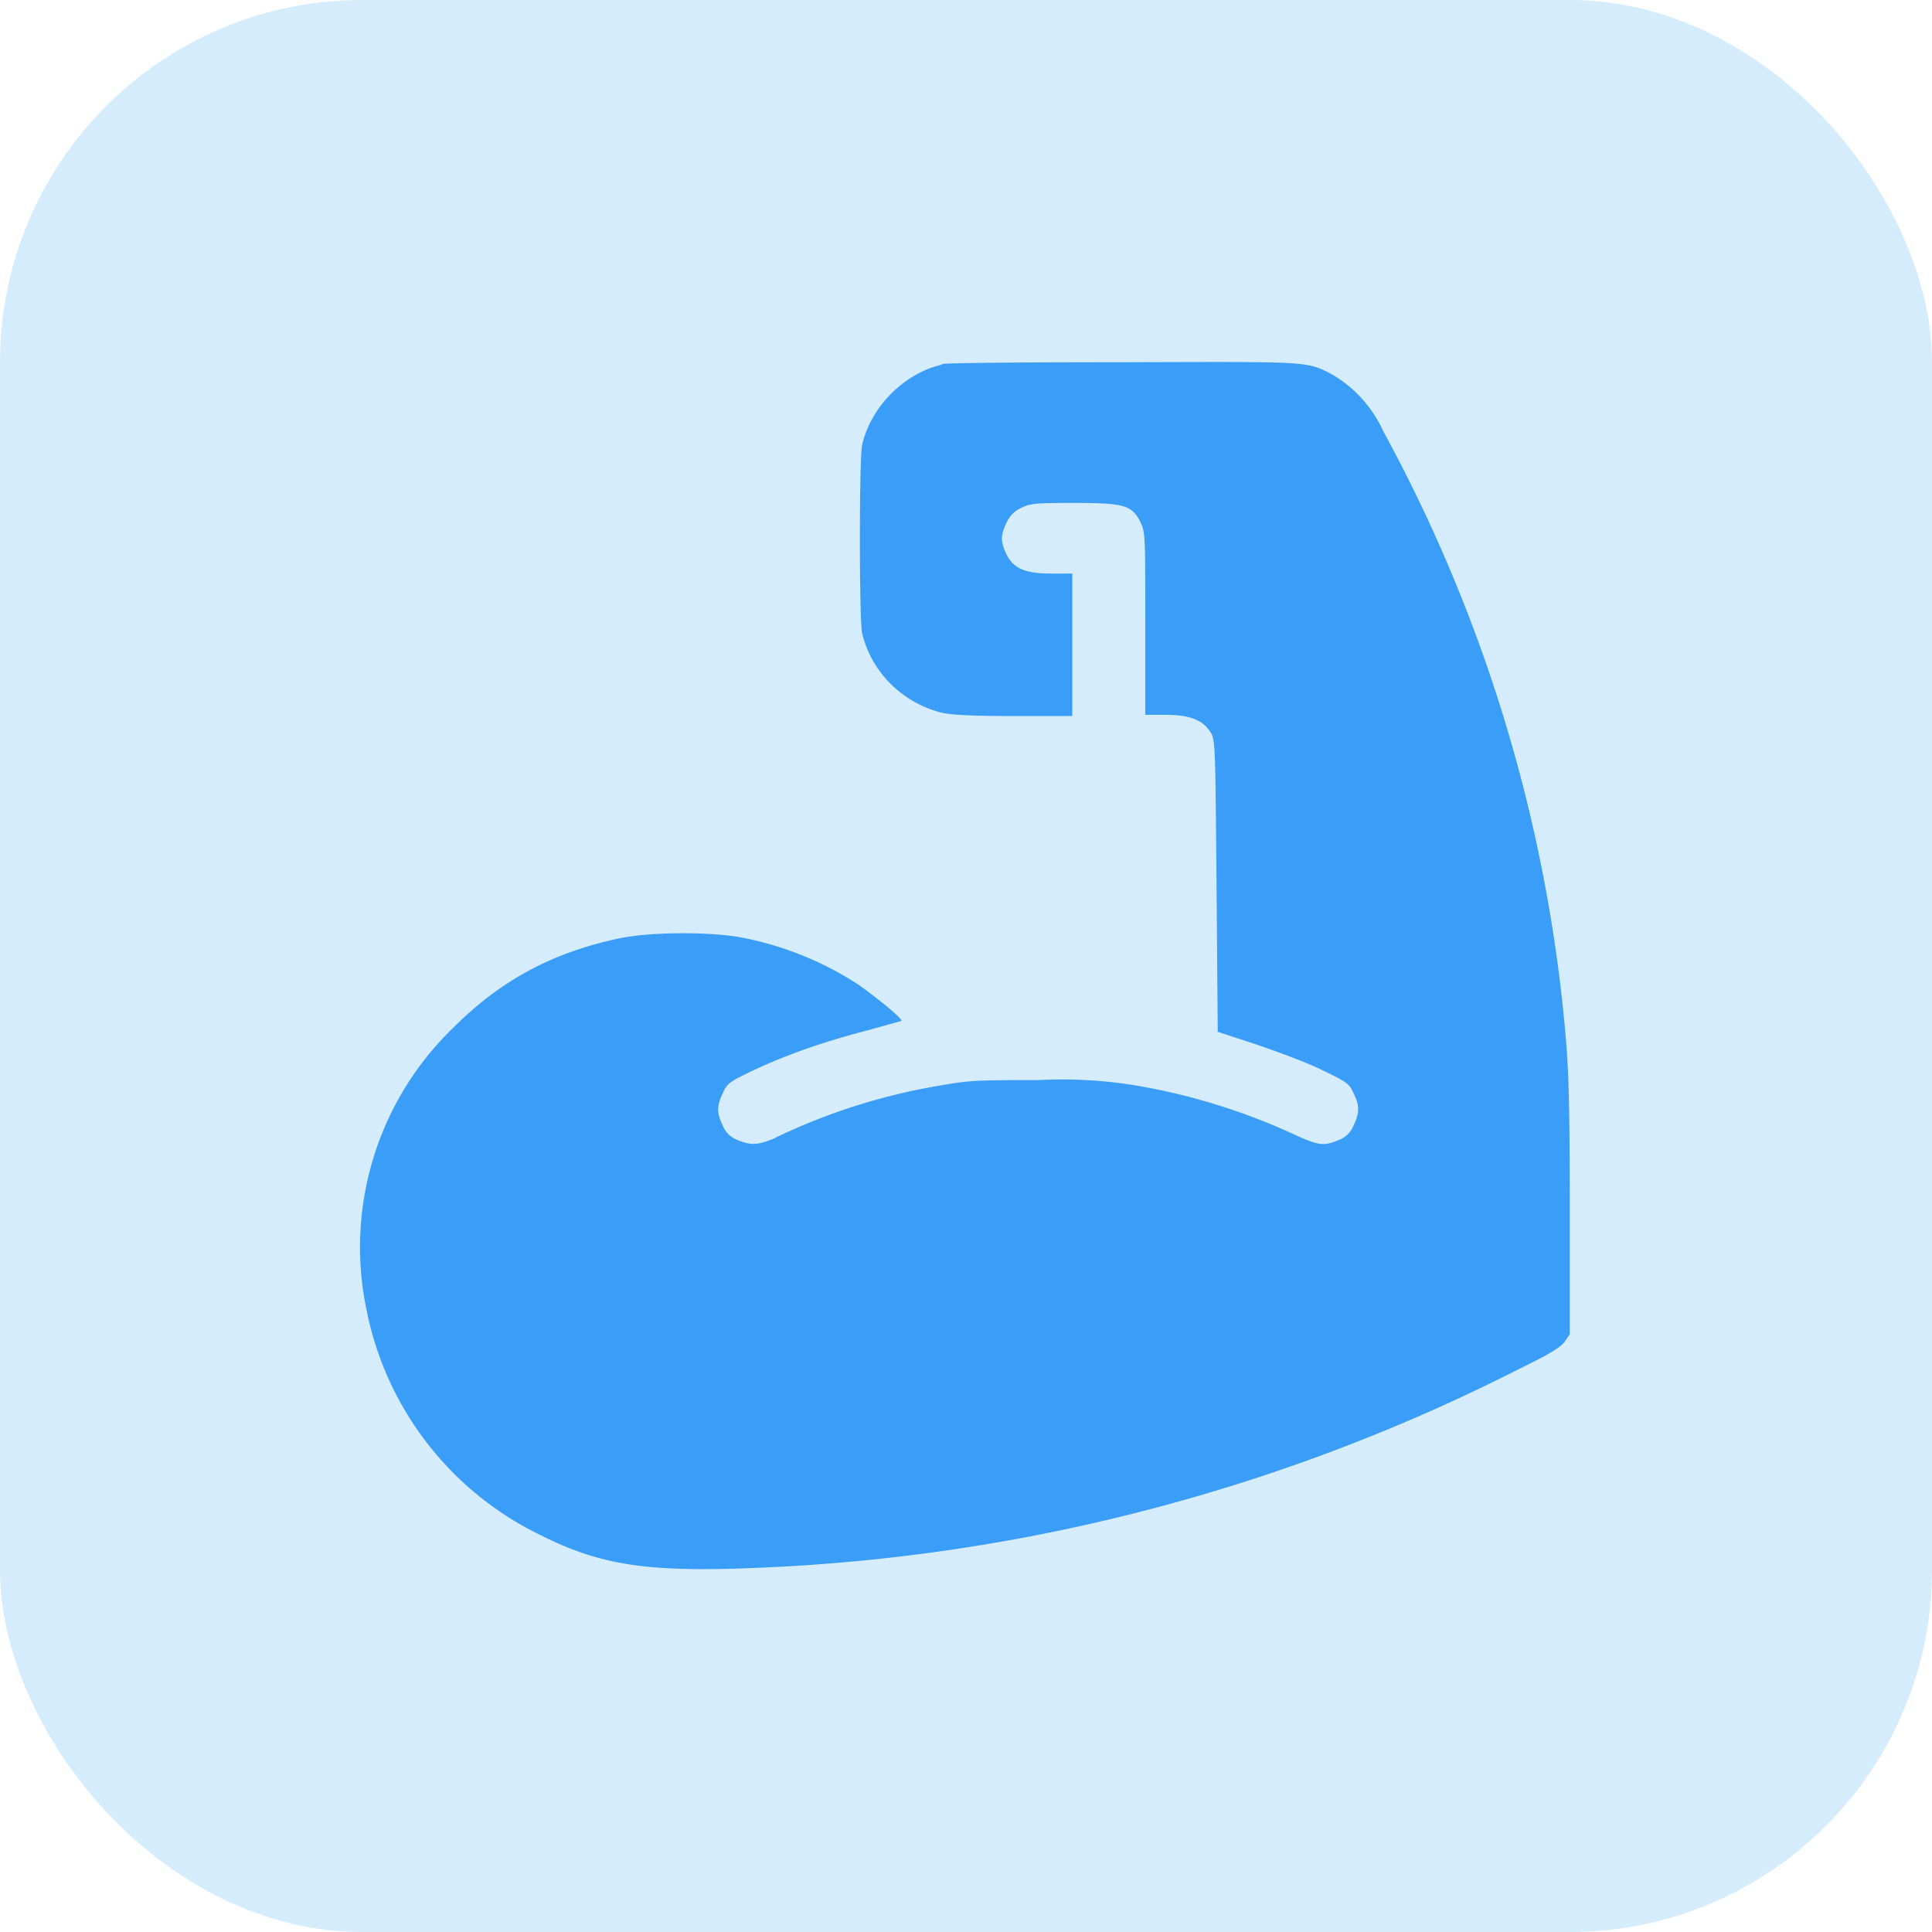
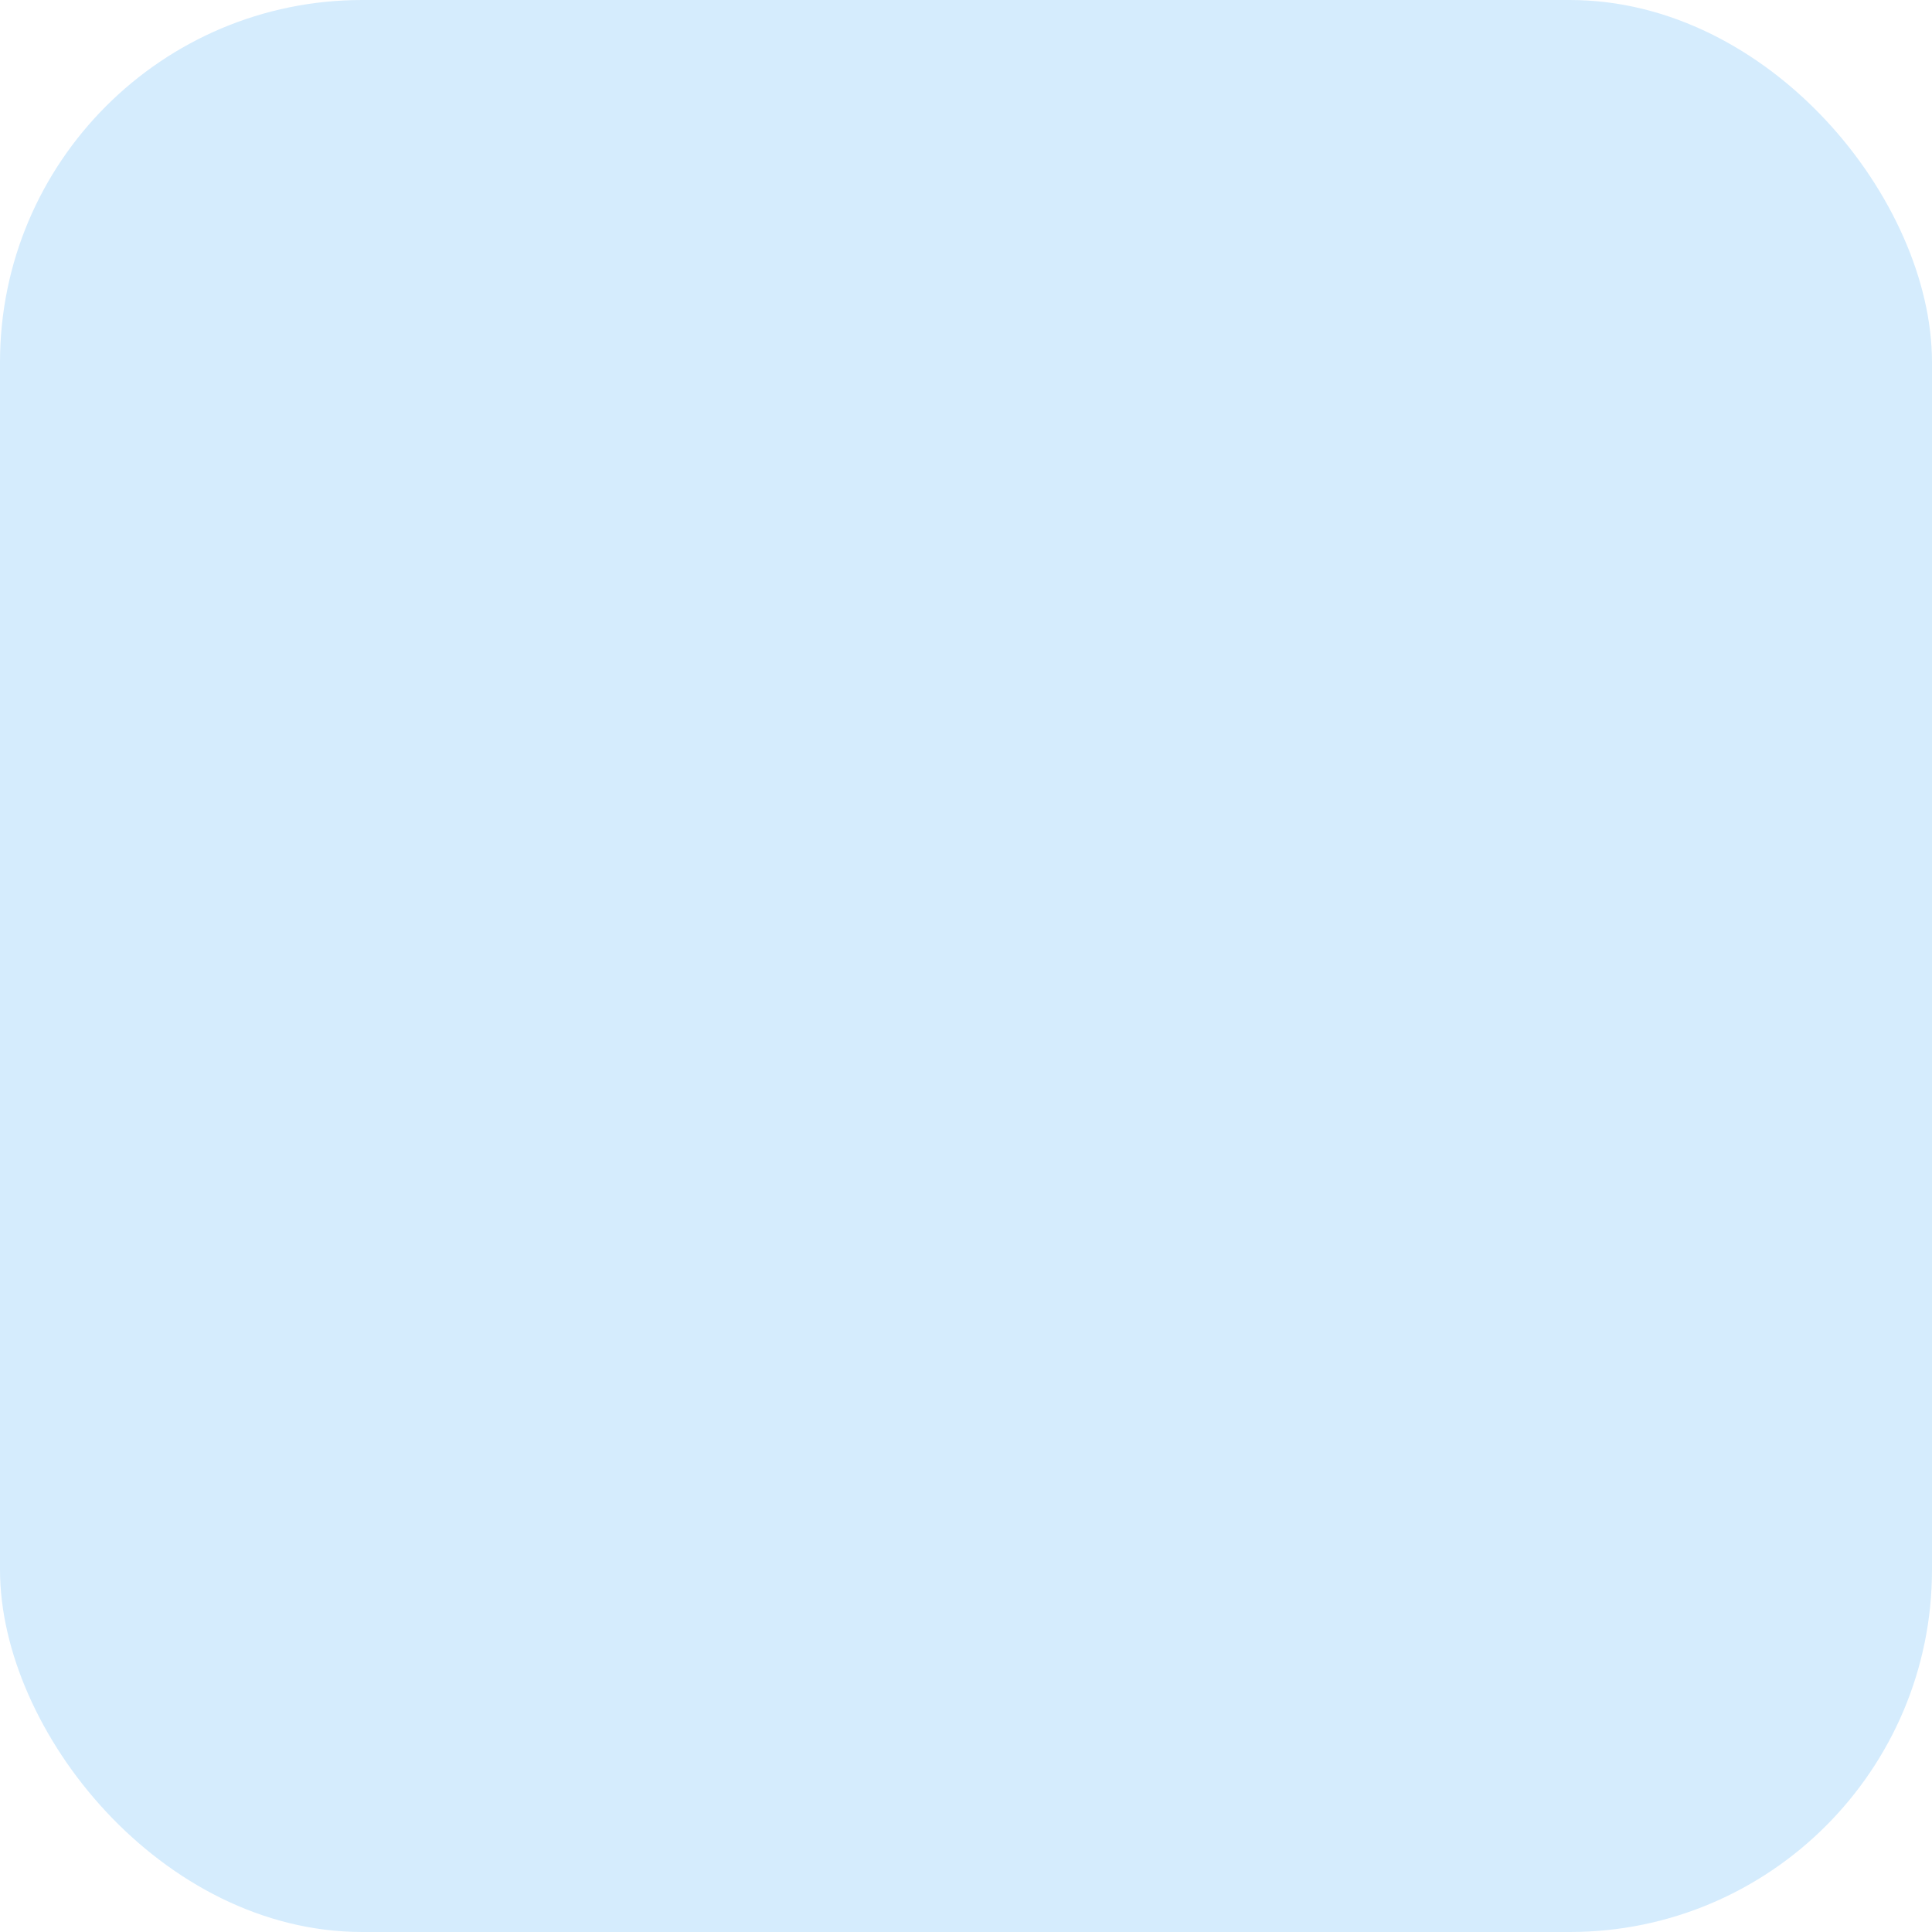
<svg xmlns="http://www.w3.org/2000/svg" width="32" height="32" viewBox="0 0 32 32" fill="none">
  <rect width="32" height="32" rx="6" fill="#D5ECFD" />
-   <path fill-rule="evenodd" clip-rule="evenodd" d="M15.6 6.04c-.62.14-1.18.7-1.32 1.33-.05.22-.05 2.89 0 3.12.15.63.65 1.14 1.3 1.31.15.04.49.06 1.2.06h.98V9.5h-.34c-.44 0-.63-.08-.75-.32-.1-.21-.1-.31 0-.52a.48.48 0 0 1 .25-.25c.14-.07.23-.08.86-.08.85 0 .97.04 1.11.32.08.17.08.22.08 1.69v1.5h.34c.4 0 .62.09.74.29.08.12.08.22.1 2.54l.02 2.42.64.21c.35.12.84.3 1.08.42.42.2.46.23.53.39.1.2.1.32 0 .53a.42.42 0 0 1-.24.24c-.24.1-.32.1-.68-.06a10.42 10.42 0 0 0-2.74-.85 7.59 7.59 0 0 0-1.57-.08c-.91 0-1.12 0-1.56.08a10.13 10.13 0 0 0-2.84.9c-.26.1-.36.1-.58.01a.42.42 0 0 1-.24-.24c-.1-.21-.1-.32 0-.53.06-.14.11-.19.34-.3.6-.3 1.27-.54 2.08-.75l.54-.15c.03-.03-.4-.38-.71-.6a5.4 5.4 0 0 0-1.93-.78c-.51-.1-1.54-.1-2.07.02-1.1.24-1.94.7-2.71 1.47a5.05 5.05 0 0 0-1.44 4.67 5.28 5.28 0 0 0 2.87 3.73c1.07.54 1.88.64 3.99.53a30.52 30.52 0 0 0 12.2-3.26c.53-.26.7-.36.78-.46l.09-.13v-2.13c0-1.7-.02-2.27-.07-2.83a25.53 25.53 0 0 0-3.02-10 2.08 2.08 0 0 0-.85-.94c-.42-.22-.37-.21-3.46-.2-1.57 0-2.92.01-3 .03Z" fill="#3A9DF7" />
</svg>